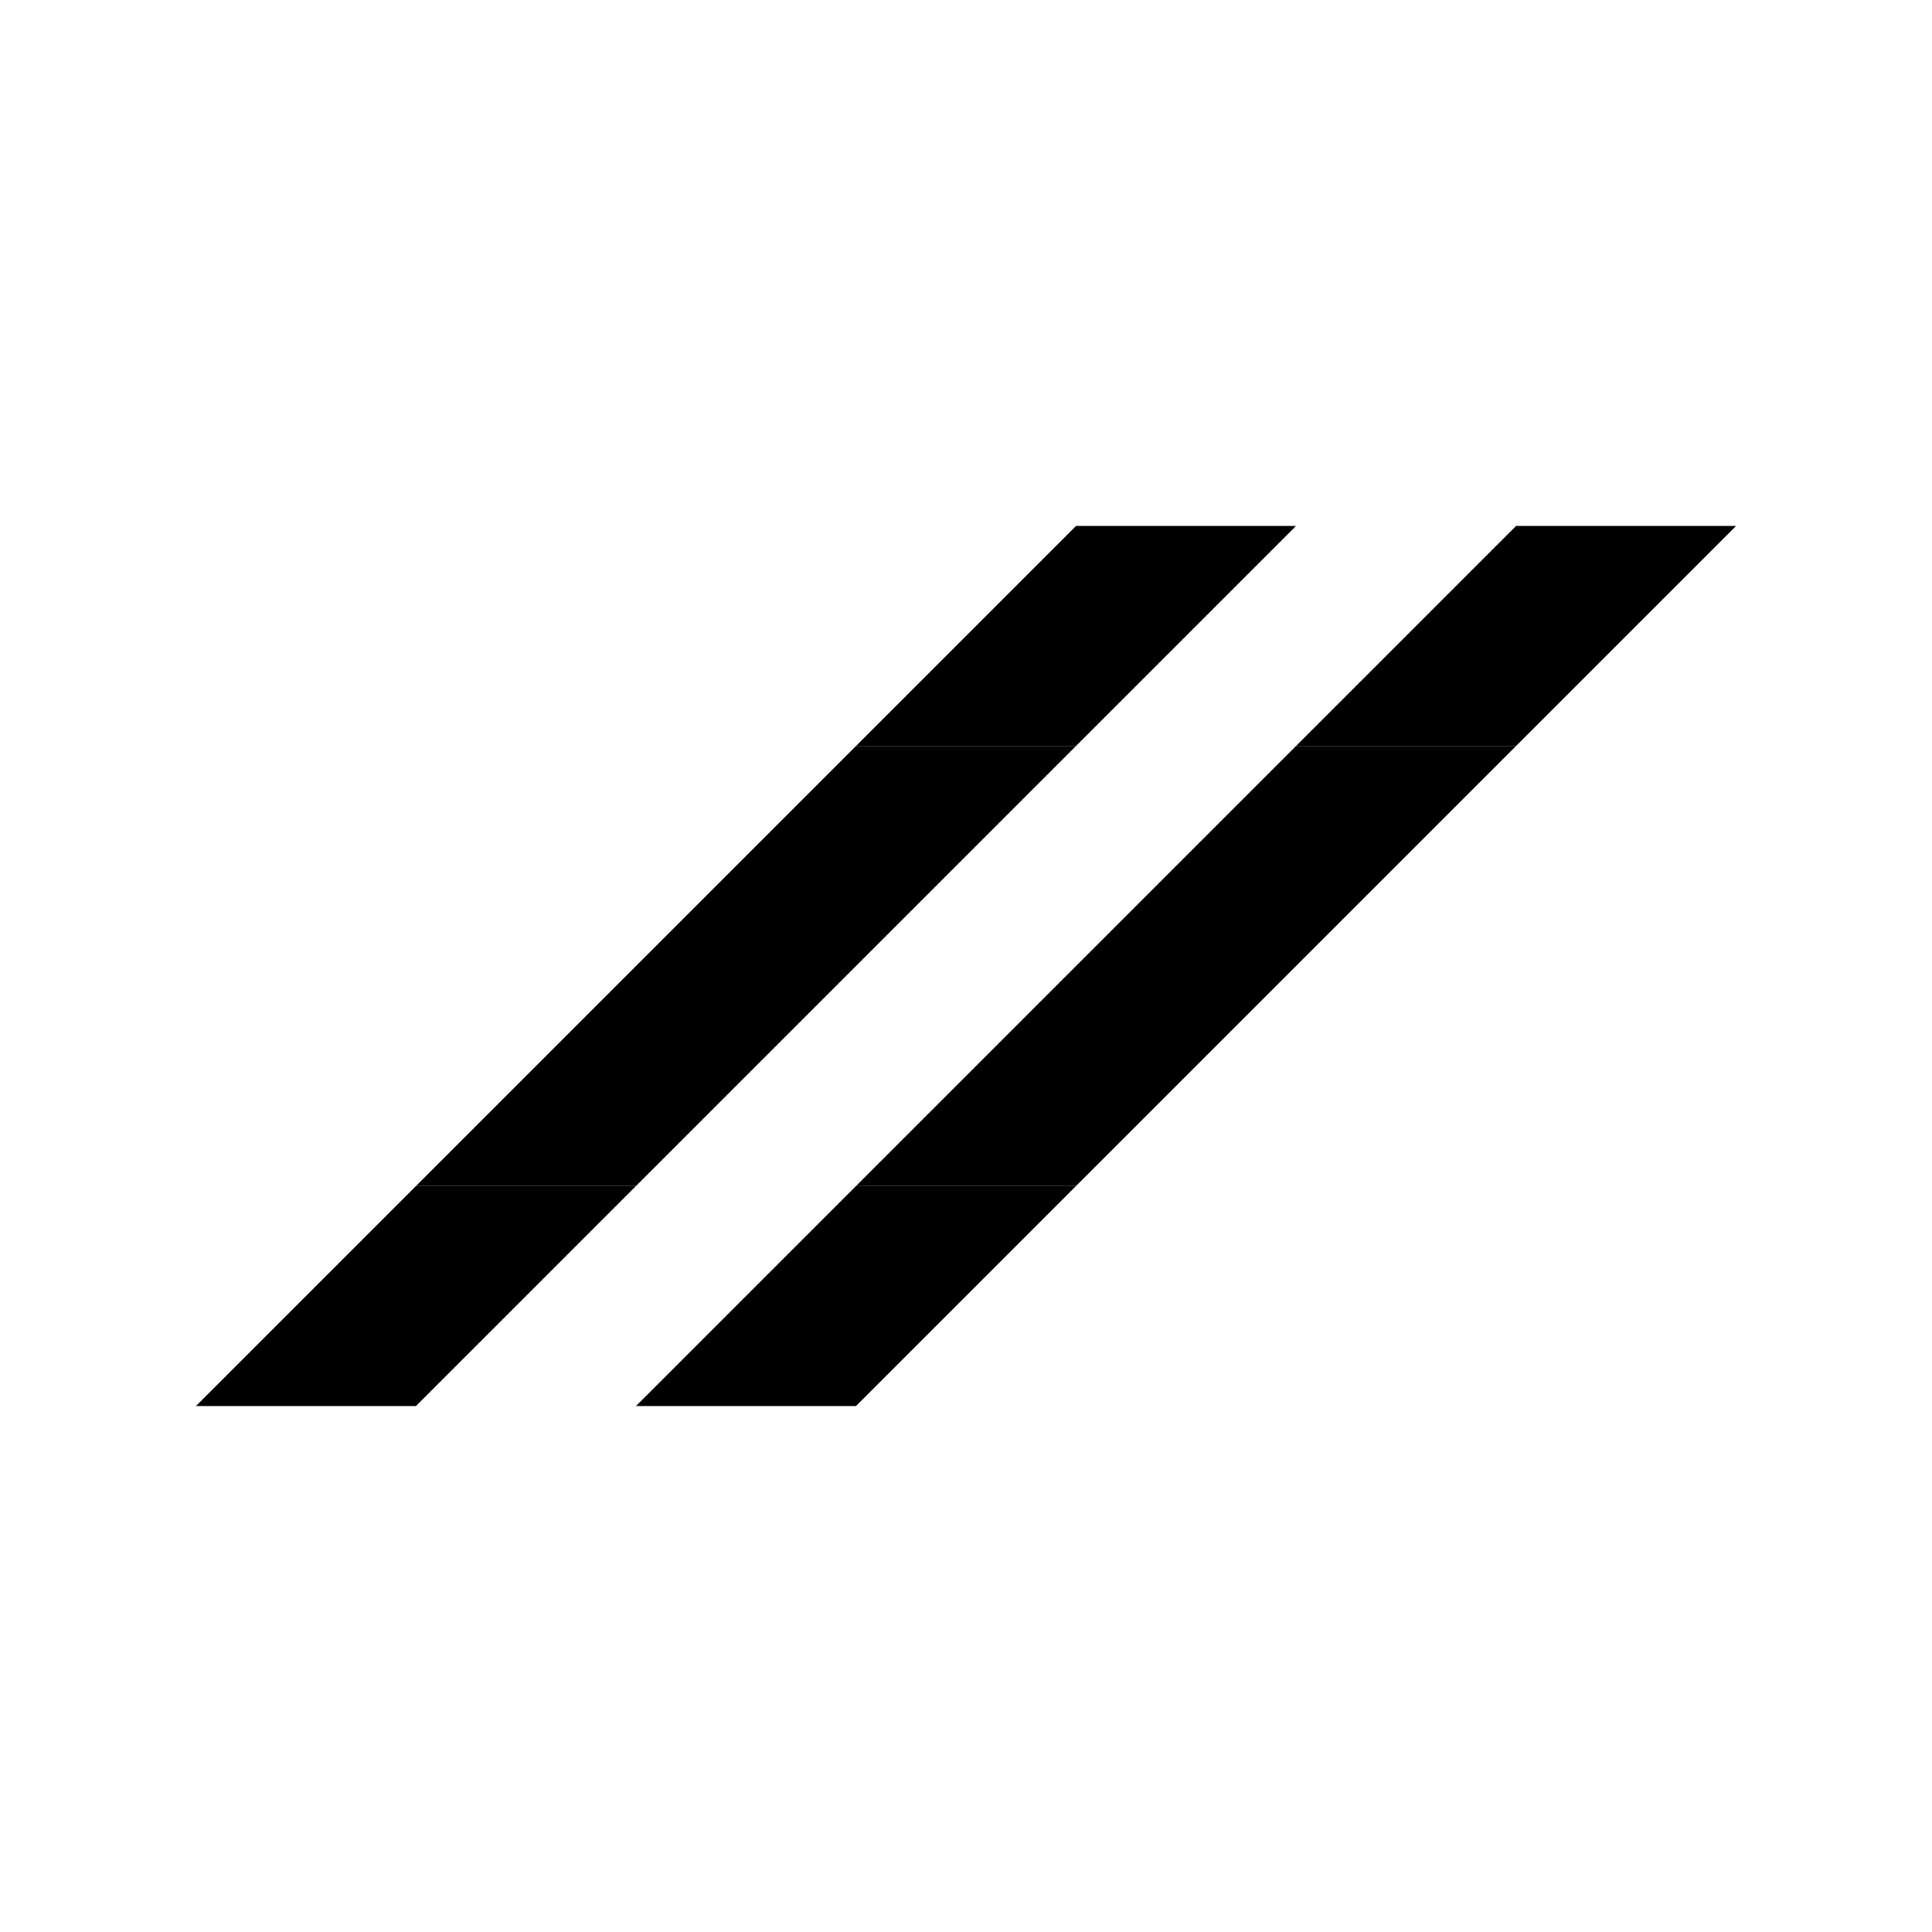
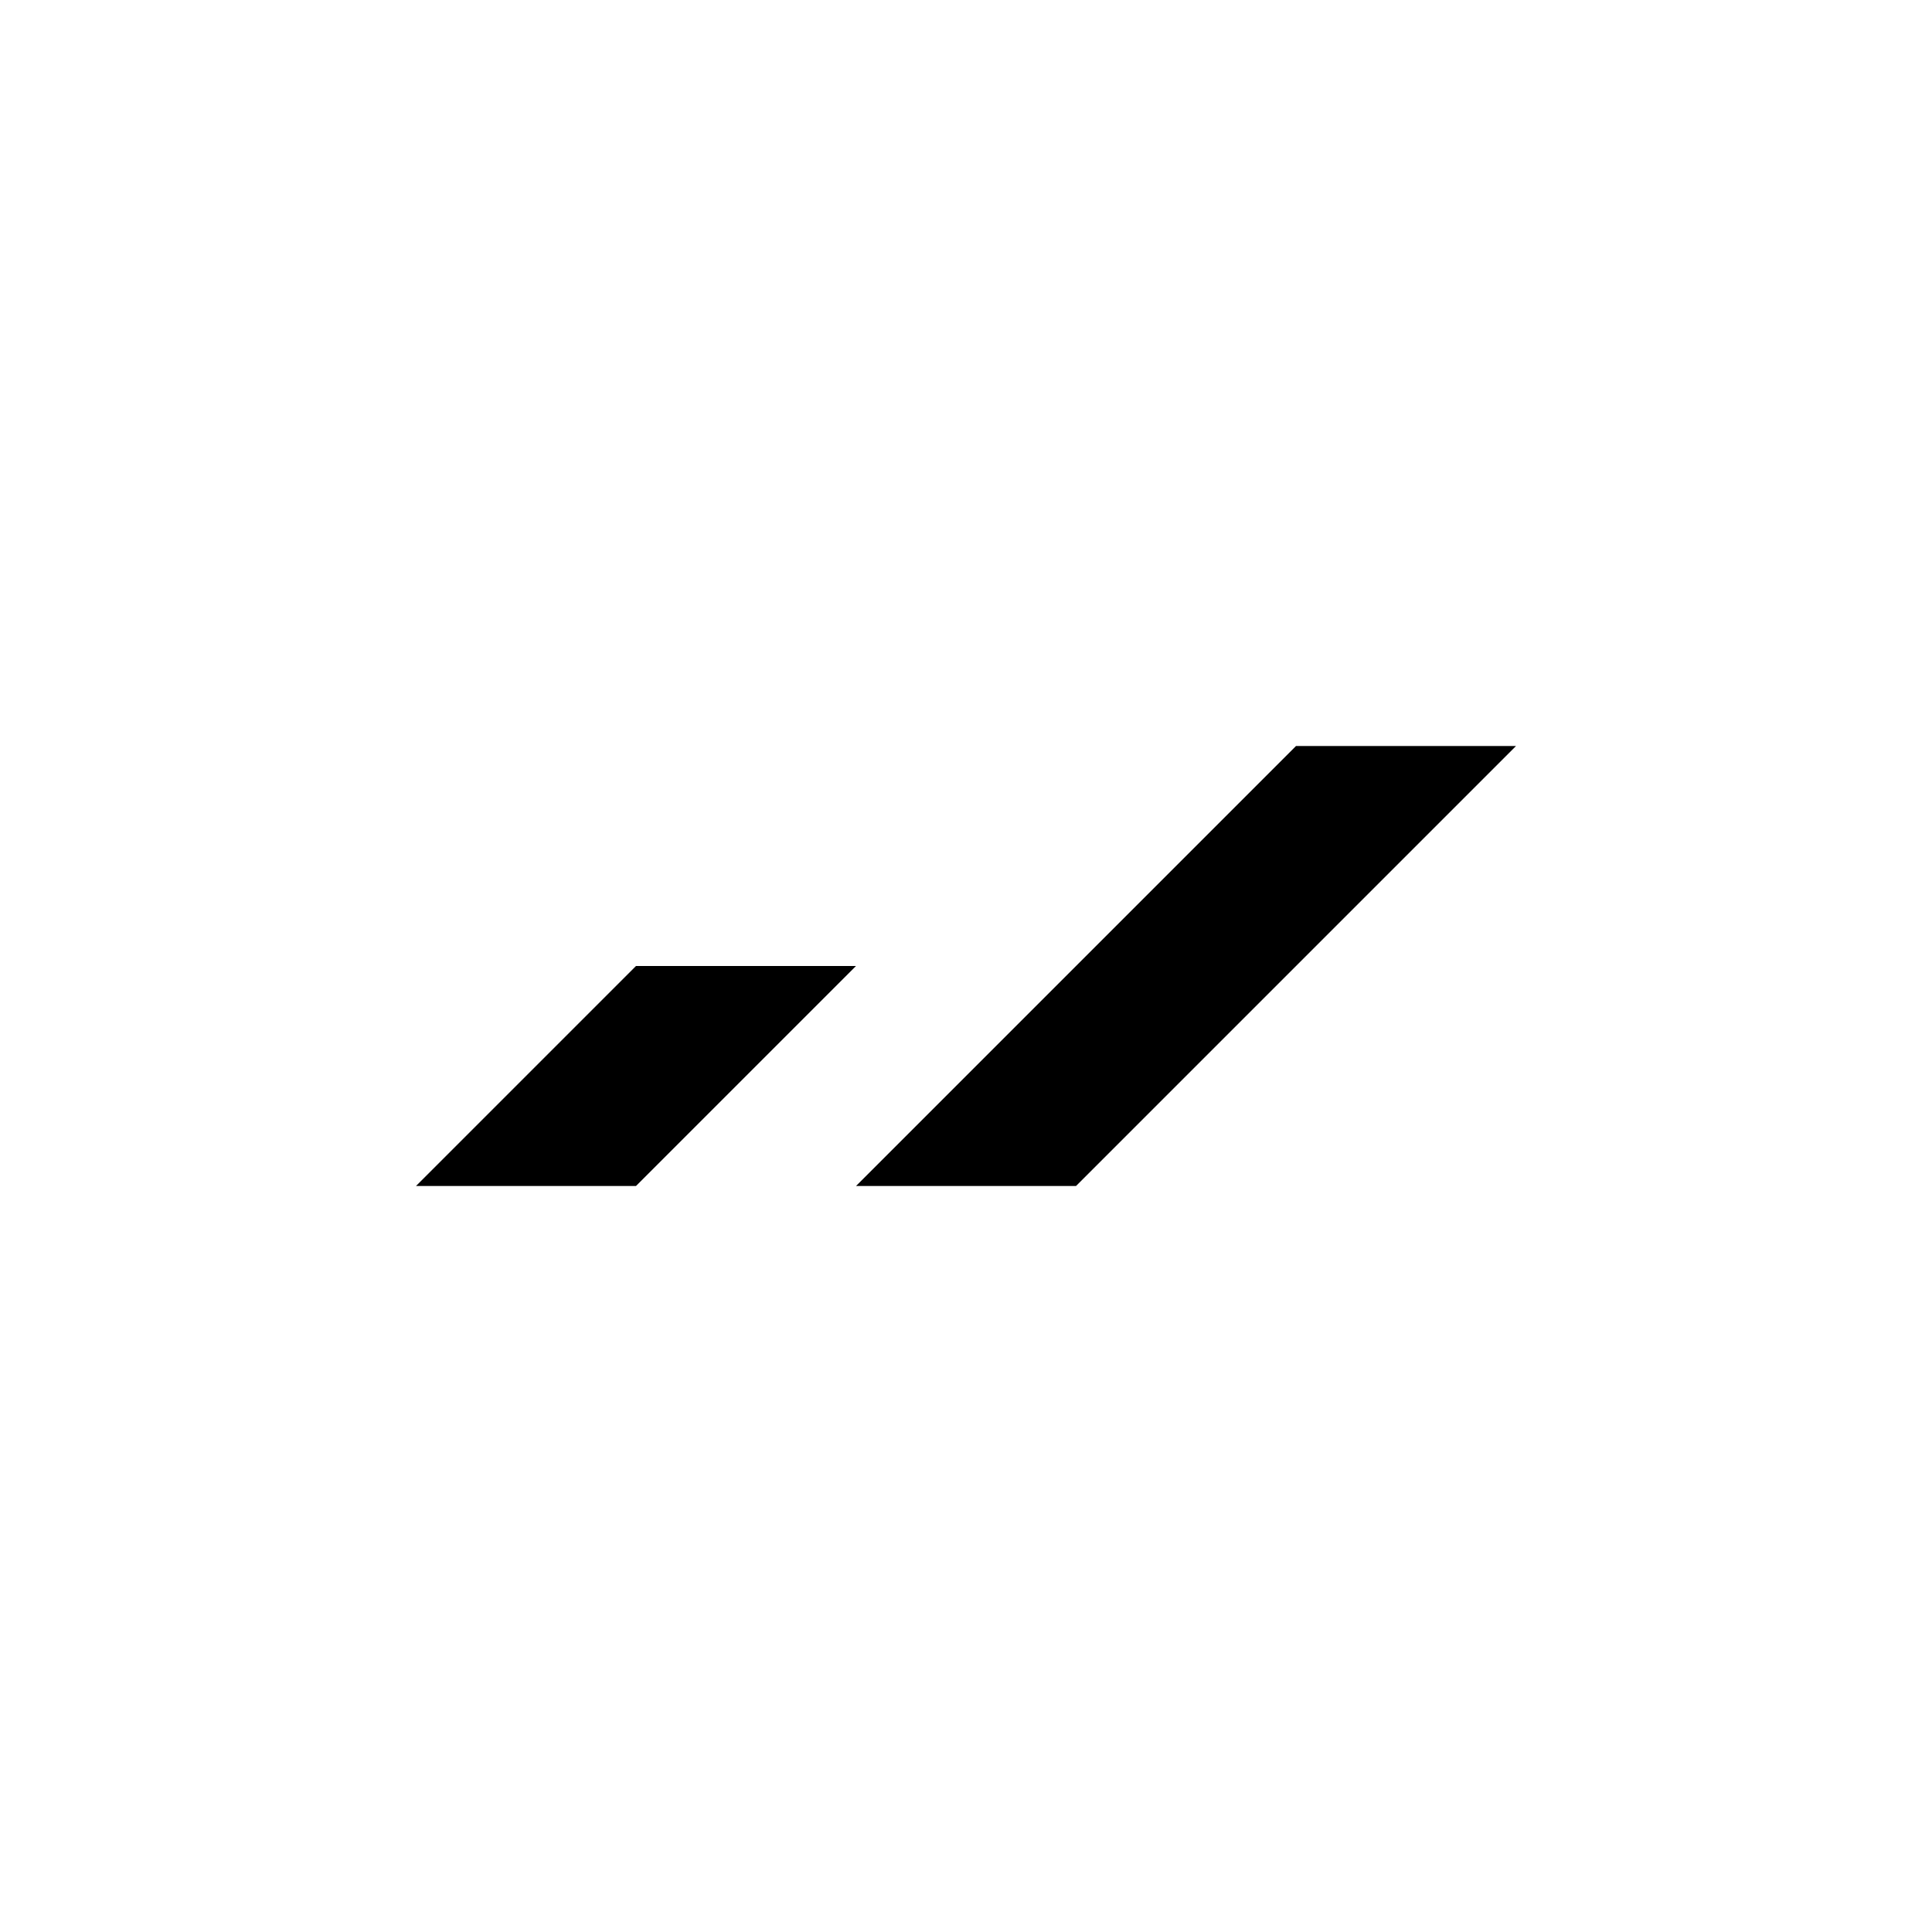
<svg xmlns="http://www.w3.org/2000/svg" id="Layer_1" version="1.1" viewBox="0 0 112.4 112.4">
-   <polygon points="37 69 24.2 69 11.4 81.8 24.2 81.8 37 69" />
  <polygon points="49.8 56.2 37 56.2 24.2 69 37 69 49.8 56.2" />
-   <polygon points="62.6 43.4 49.8 43.4 37 56.2 49.8 56.2 62.6 43.4" />
-   <polygon points="75.4 30.6 62.6 30.6 49.8 43.4 62.6 43.4 75.4 30.6" />
-   <polygon points="62.6 69 49.8 69 37 81.8 49.8 81.8 62.6 69" />
  <polygon points="75.4 56.2 62.6 56.2 49.8 69 62.6 69 75.4 56.2" />
  <polygon points="88.2 43.4 75.4 43.4 62.6 56.2 75.4 56.2 88.2 43.4" />
-   <polygon points="101 30.6 88.2 30.6 75.4 43.4 88.2 43.4 101 30.6" />
</svg>